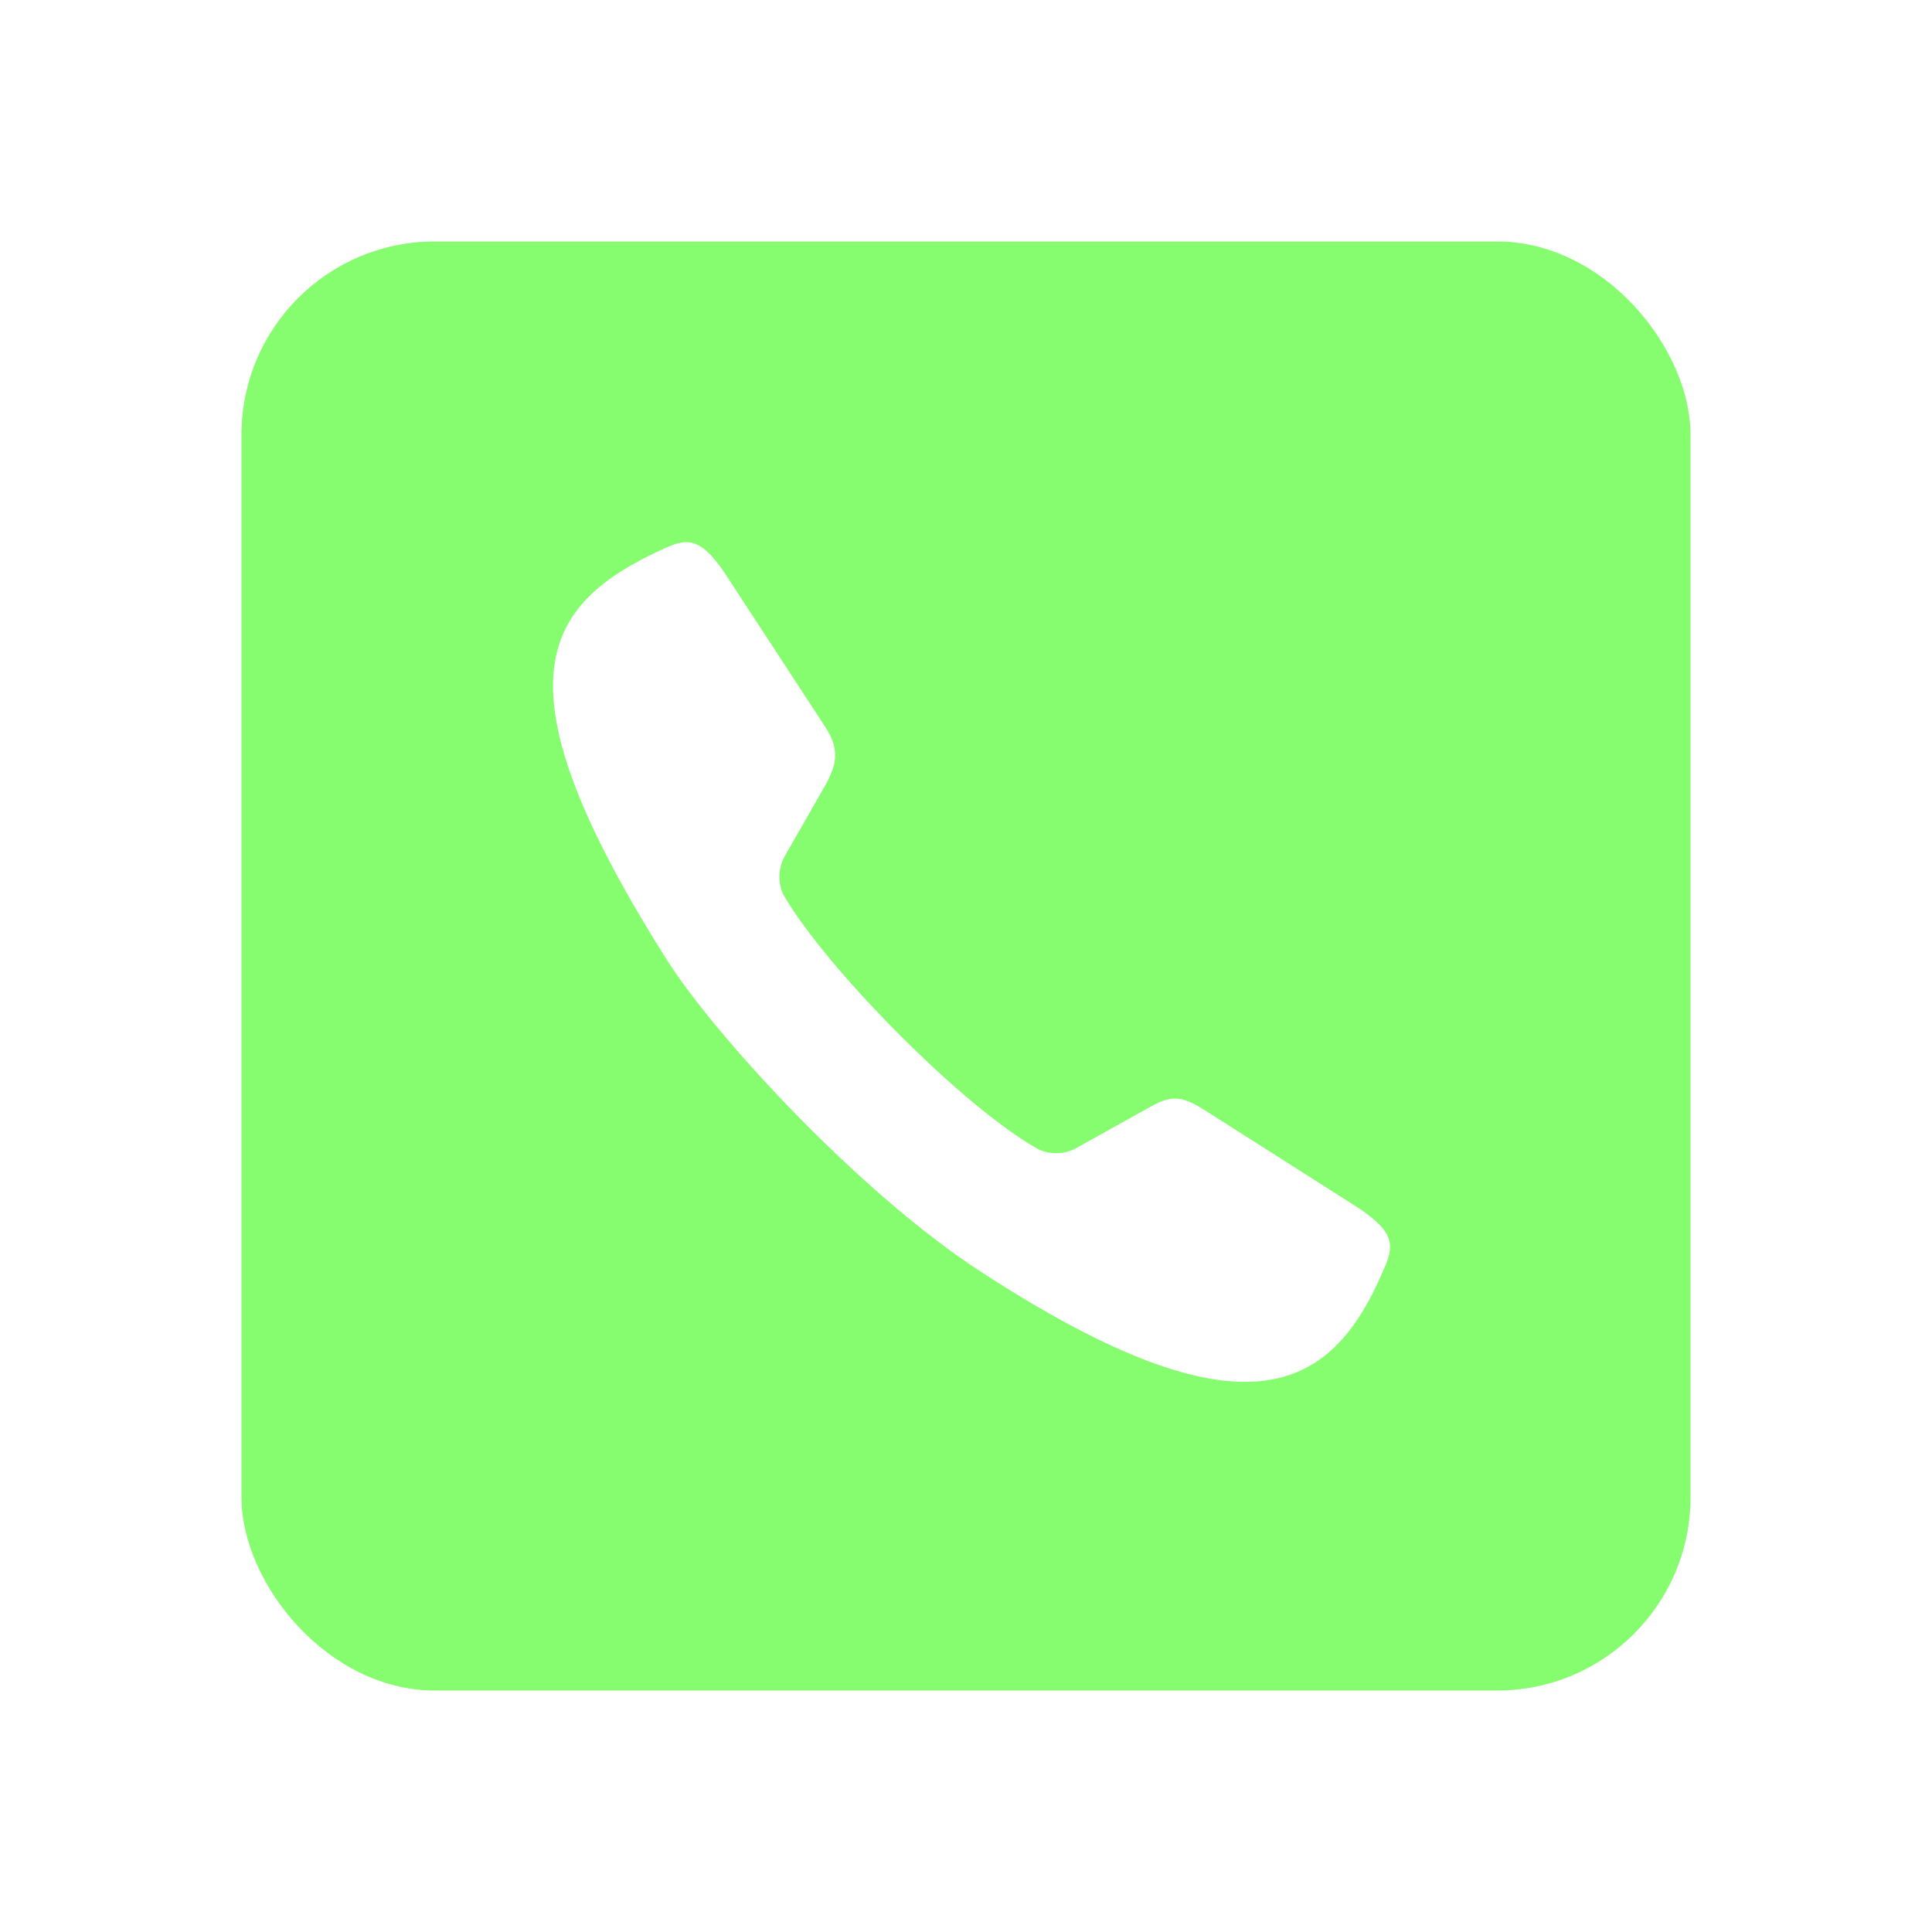
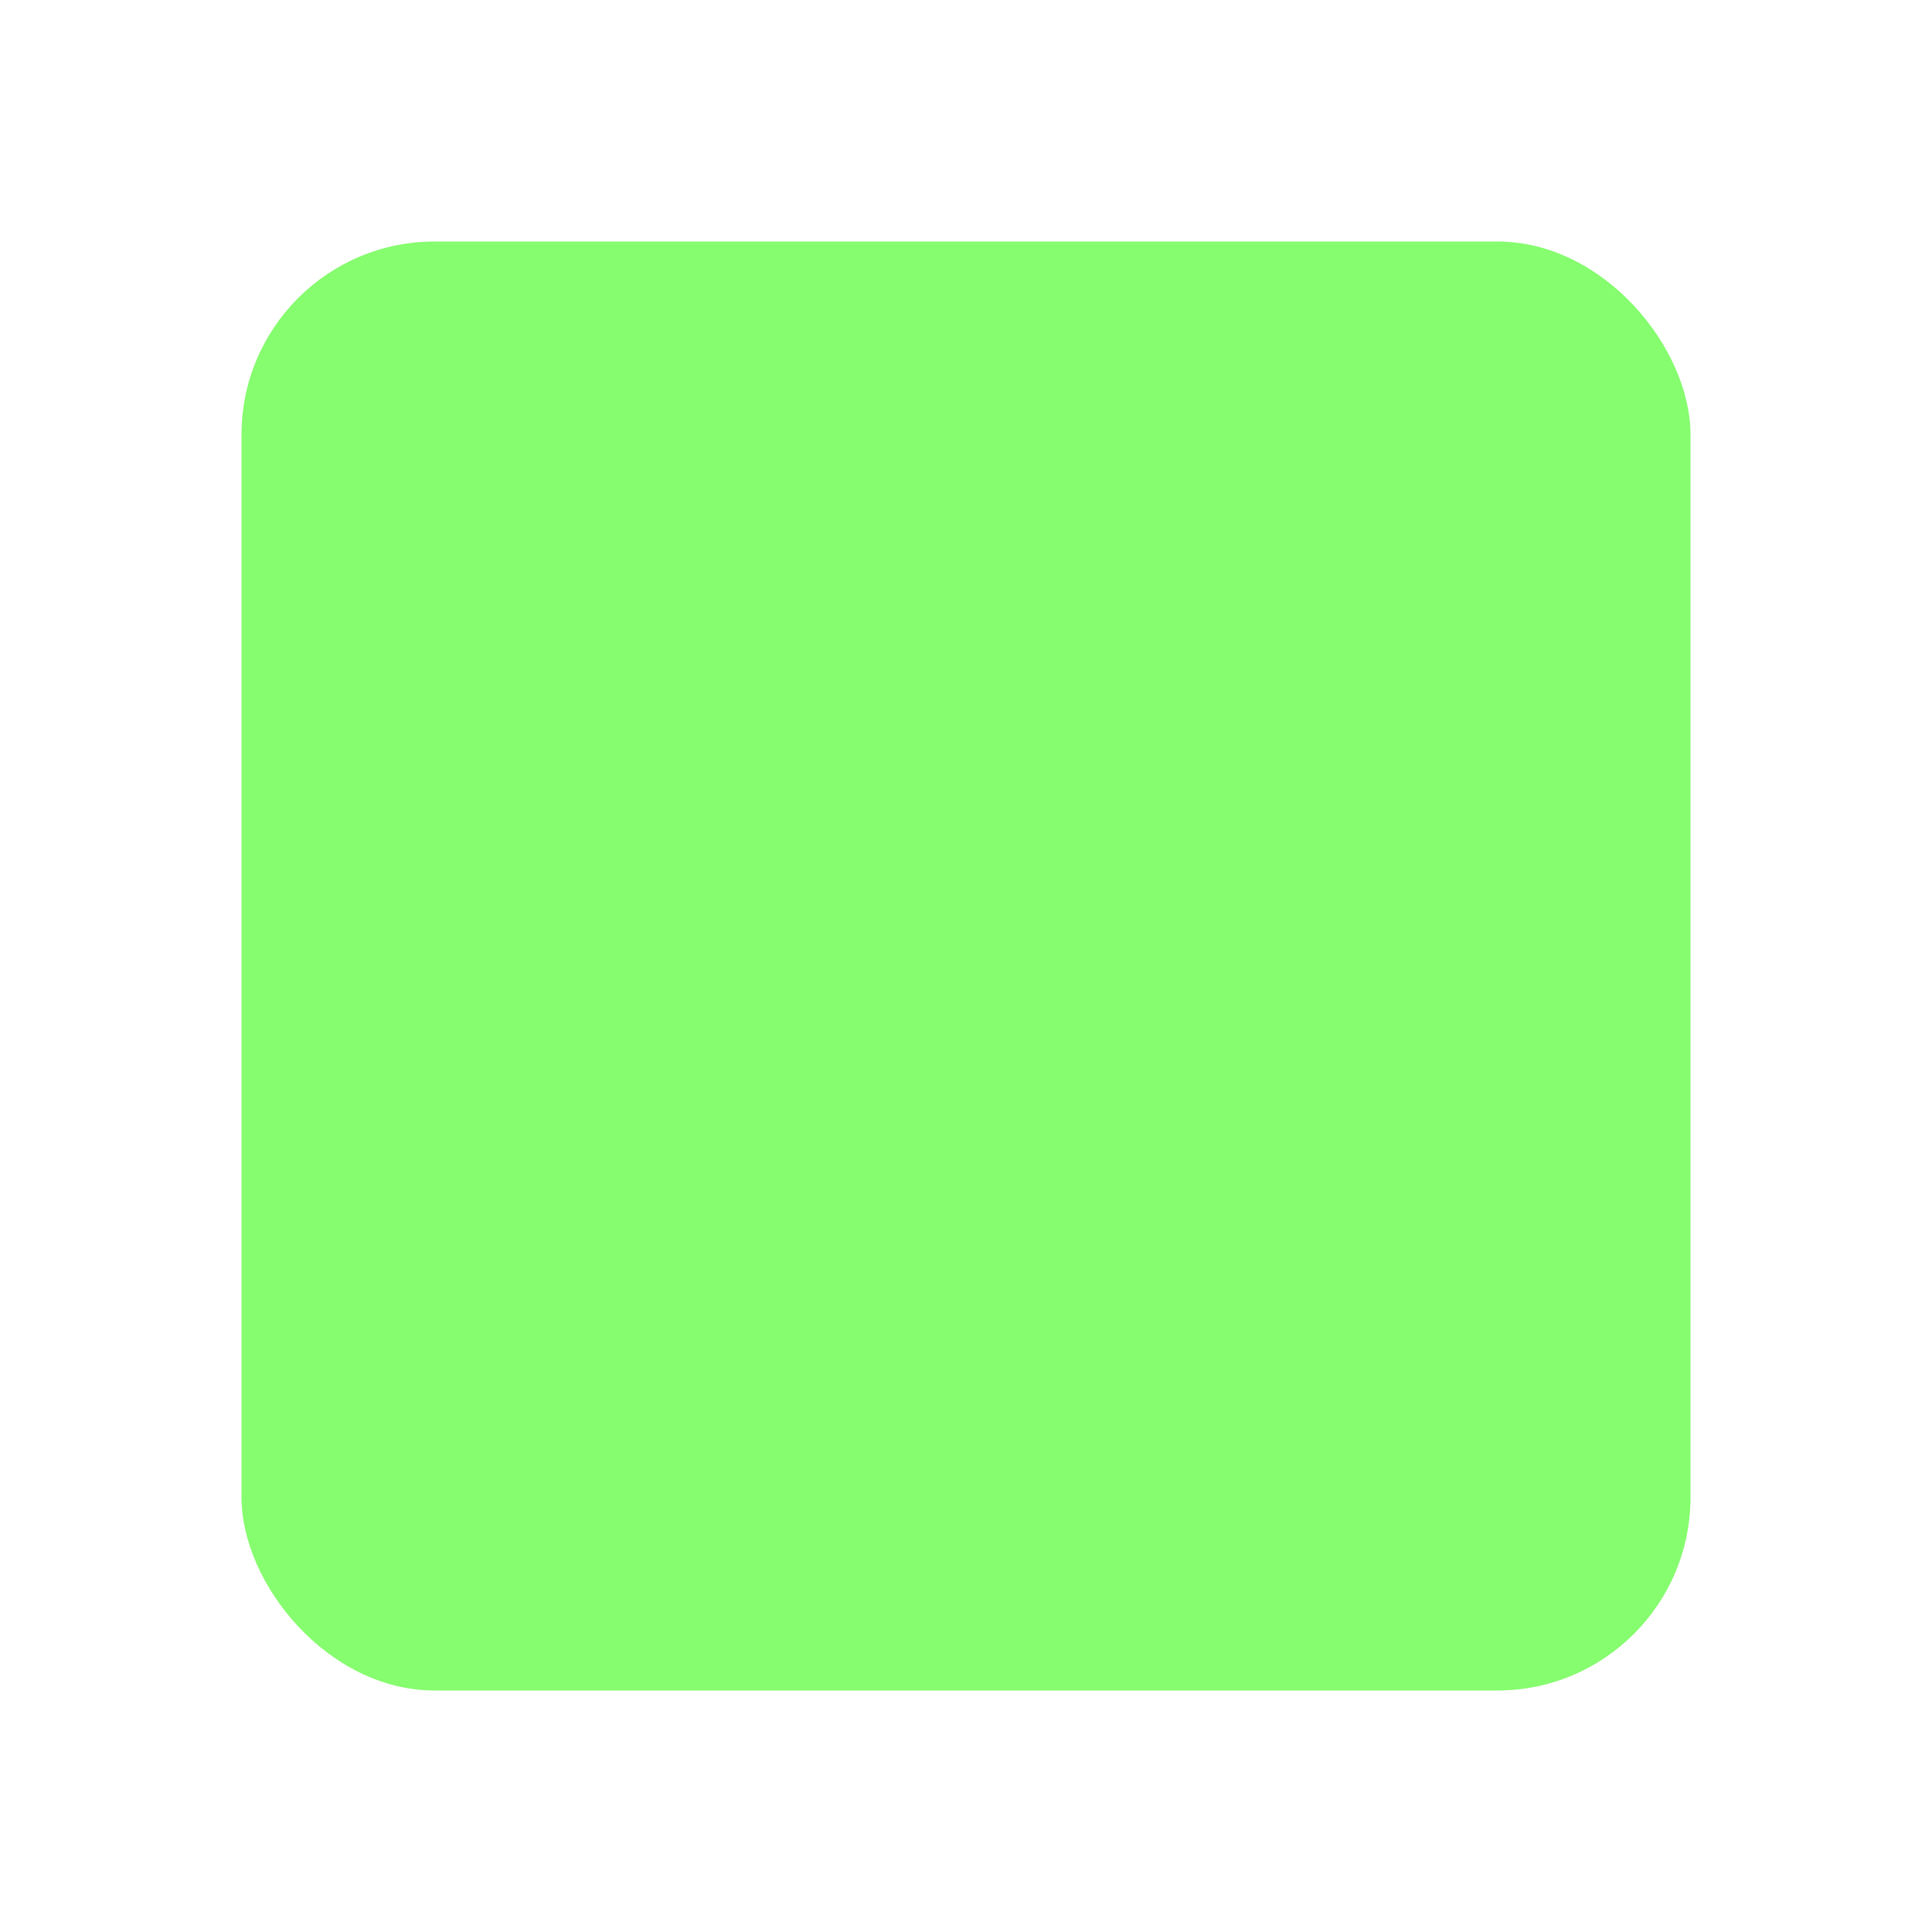
<svg xmlns="http://www.w3.org/2000/svg" width="40" height="40" viewBox="0 0 40 40" fill="none">
  <g filter="url(#filter0_d_751_4698)">
    <rect x="5" y="3" width="30" height="30" rx="4" fill="#86FC6F" />
-     <path fill-rule="evenodd" clip-rule="evenodd" d="M22.338 21.738C22.088 21.897 21.776 21.92 21.506 21.799C20.97 21.502 19.994 20.793 18.639 19.439C17.285 18.084 16.513 17.043 16.214 16.514C16.093 16.244 16.116 15.931 16.274 15.681L17.053 14.318C17.332 13.834 17.395 13.528 17.091 13.058L15.091 9.996C14.522 9.096 14.231 9.136 13.741 9.361C11.189 10.522 10.193 12.165 13.813 17.882C14.789 19.423 17.773 22.686 20.318 24.337C25.767 27.876 27.56 26.812 28.625 24.337C28.85 23.837 28.949 23.547 28.091 22.987L24.995 21.018C24.525 20.717 24.296 20.638 23.81 20.919L22.338 21.738Z" fill="white" />
  </g>
  <defs>
    <filter id="filter0_d_751_4698" x="0" y="0" width="40" height="40" filterUnits="userSpaceOnUse" color-interpolation-filters="sRGB">
      <feFlood flood-opacity="0" result="BackgroundImageFix" />
      <feColorMatrix in="SourceAlpha" type="matrix" values="0 0 0 0 0 0 0 0 0 0 0 0 0 0 0 0 0 0 127 0" result="hardAlpha" />
      <feOffset dy="2" />
      <feGaussianBlur stdDeviation="2.5" />
      <feComposite in2="hardAlpha" operator="out" />
      <feColorMatrix type="matrix" values="0 0 0 0 0 0 0 0 0 0 0 0 0 0 0 0 0 0 0.1 0" />
      <feBlend mode="normal" in2="BackgroundImageFix" result="effect1_dropShadow_751_4698" />
      <feBlend mode="normal" in="SourceGraphic" in2="effect1_dropShadow_751_4698" result="shape" />
    </filter>
  </defs>
</svg>